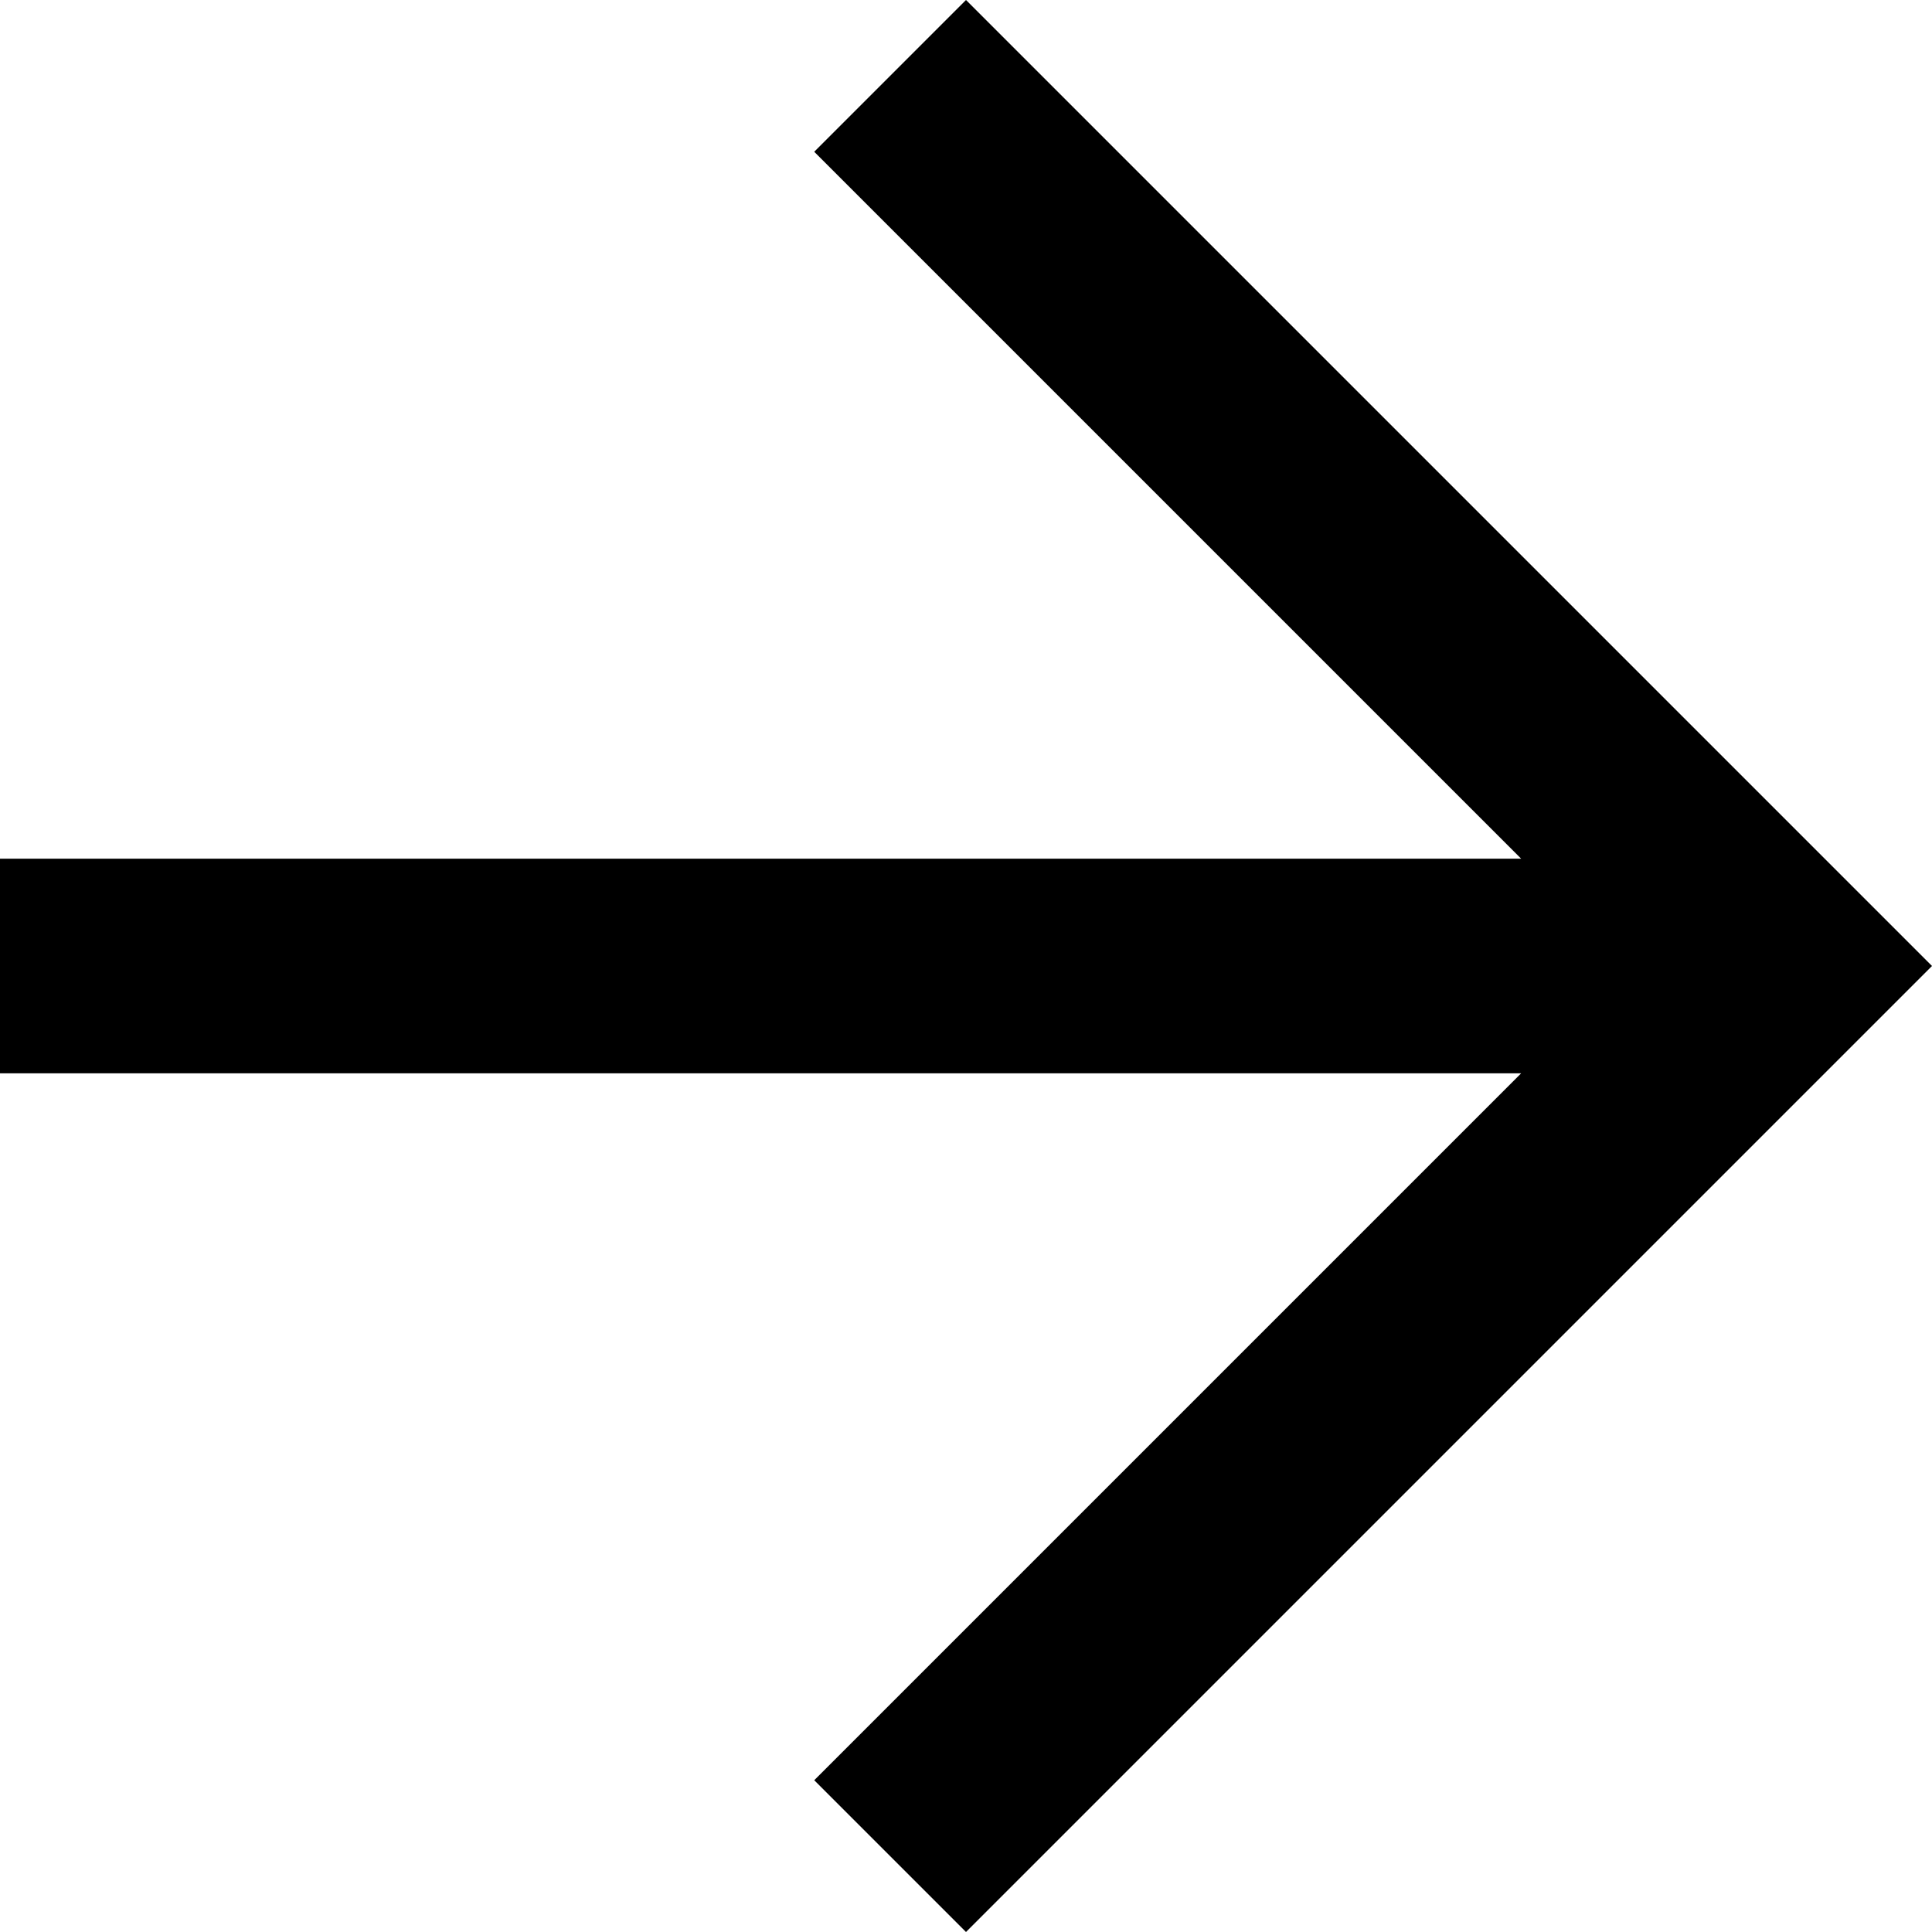
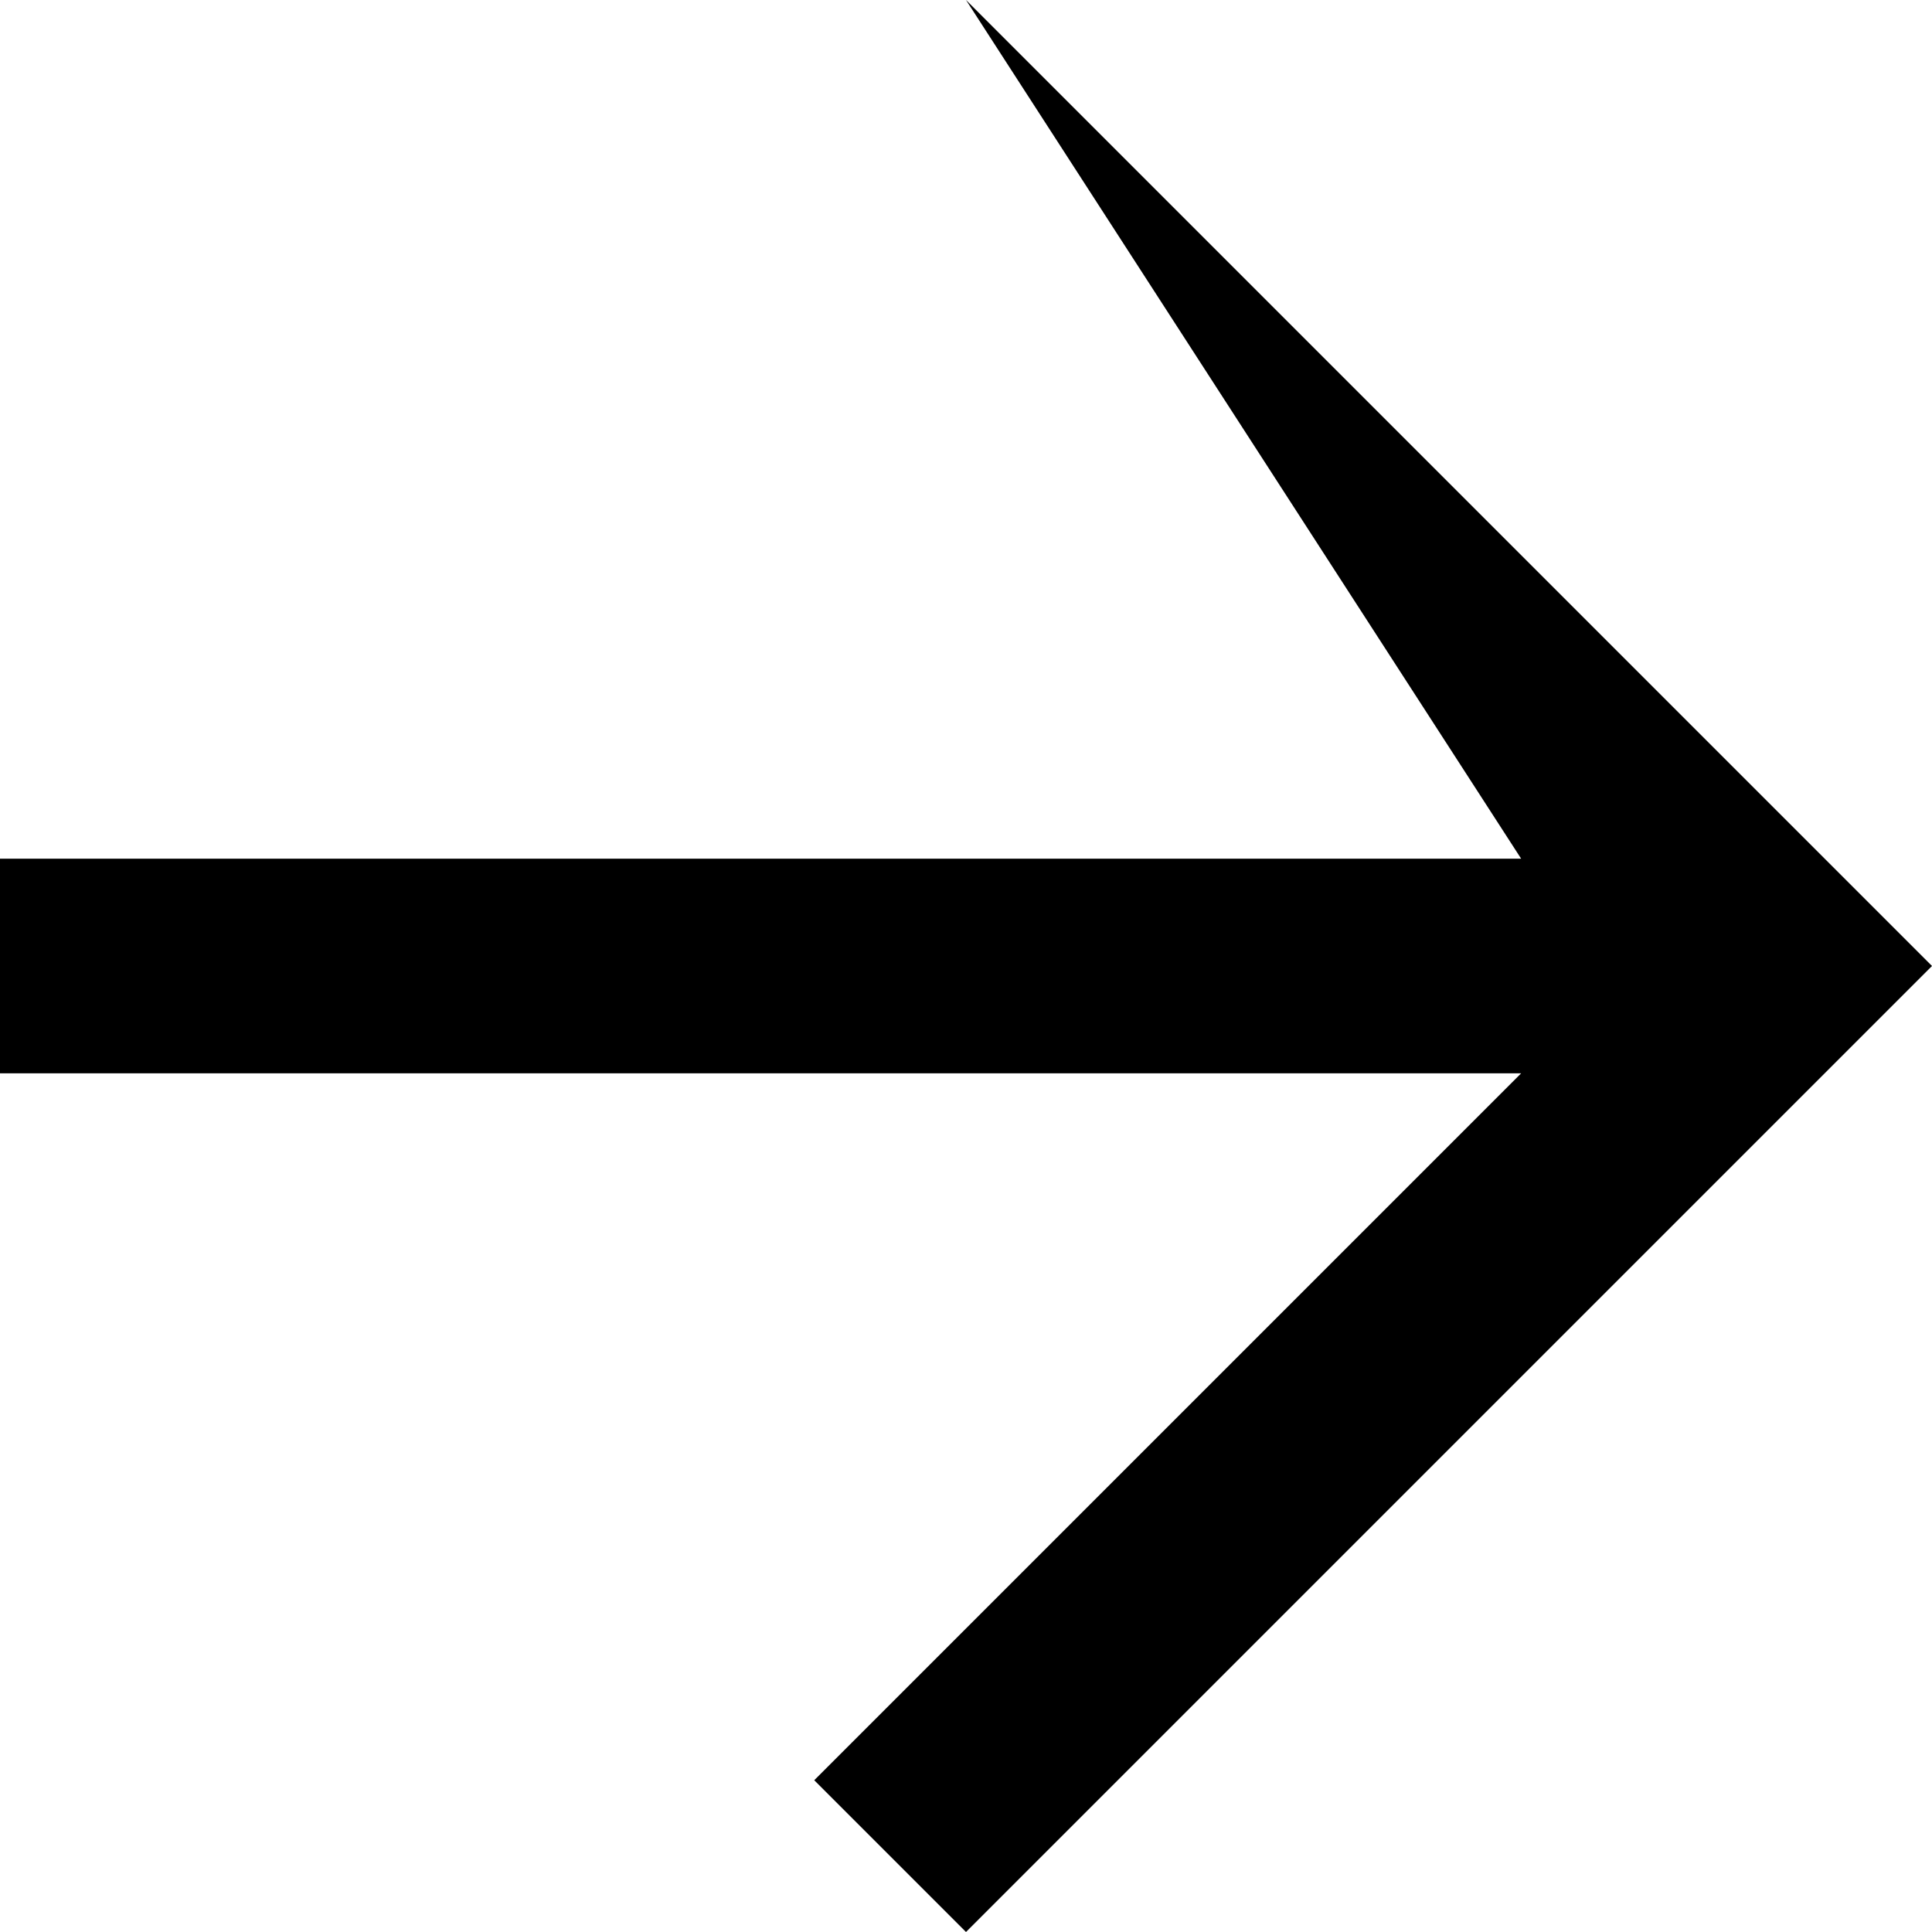
<svg xmlns="http://www.w3.org/2000/svg" width="18" height="18" viewBox="0 0 18 18" fill="none">
-   <path d="M9 0L7.586 1.414L14.172 8H0V10H14.172L7.586 16.586L9 18L16.586 10.414L18 9L16.586 7.586L9 0Z" fill="black" />
+   <path d="M9 0L14.172 8H0V10H14.172L7.586 16.586L9 18L16.586 10.414L18 9L16.586 7.586L9 0Z" fill="black" />
</svg>